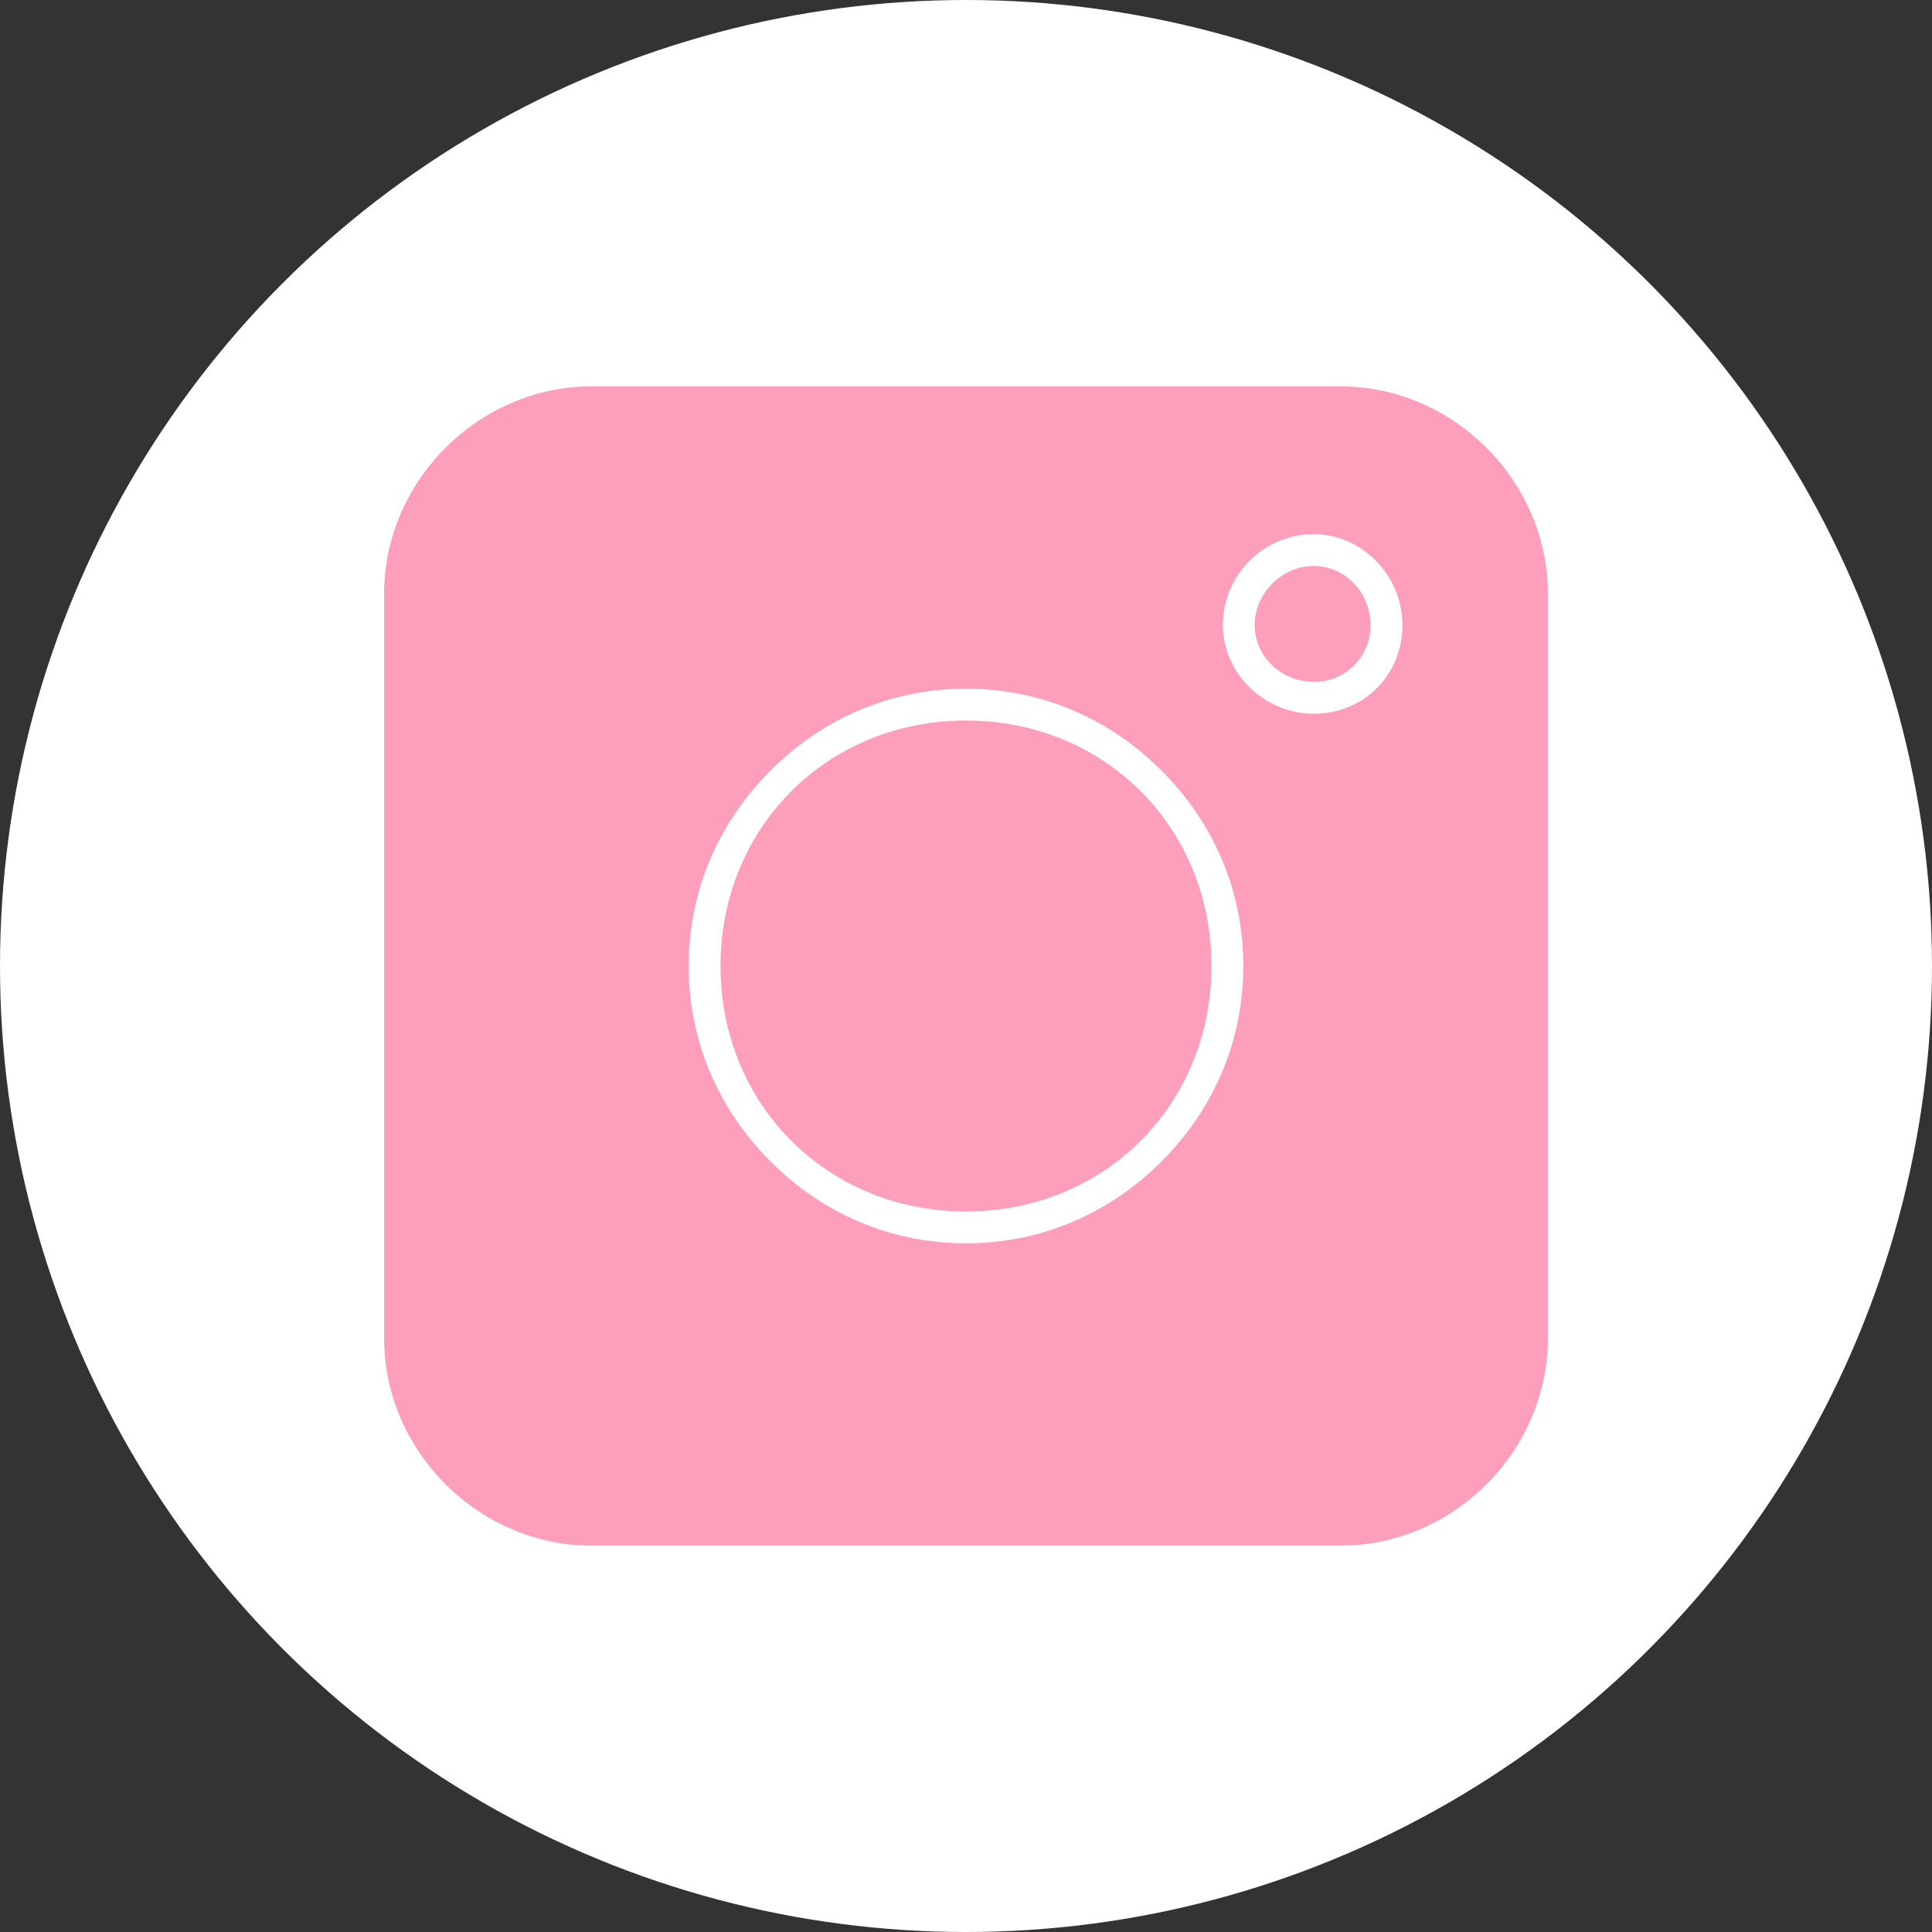
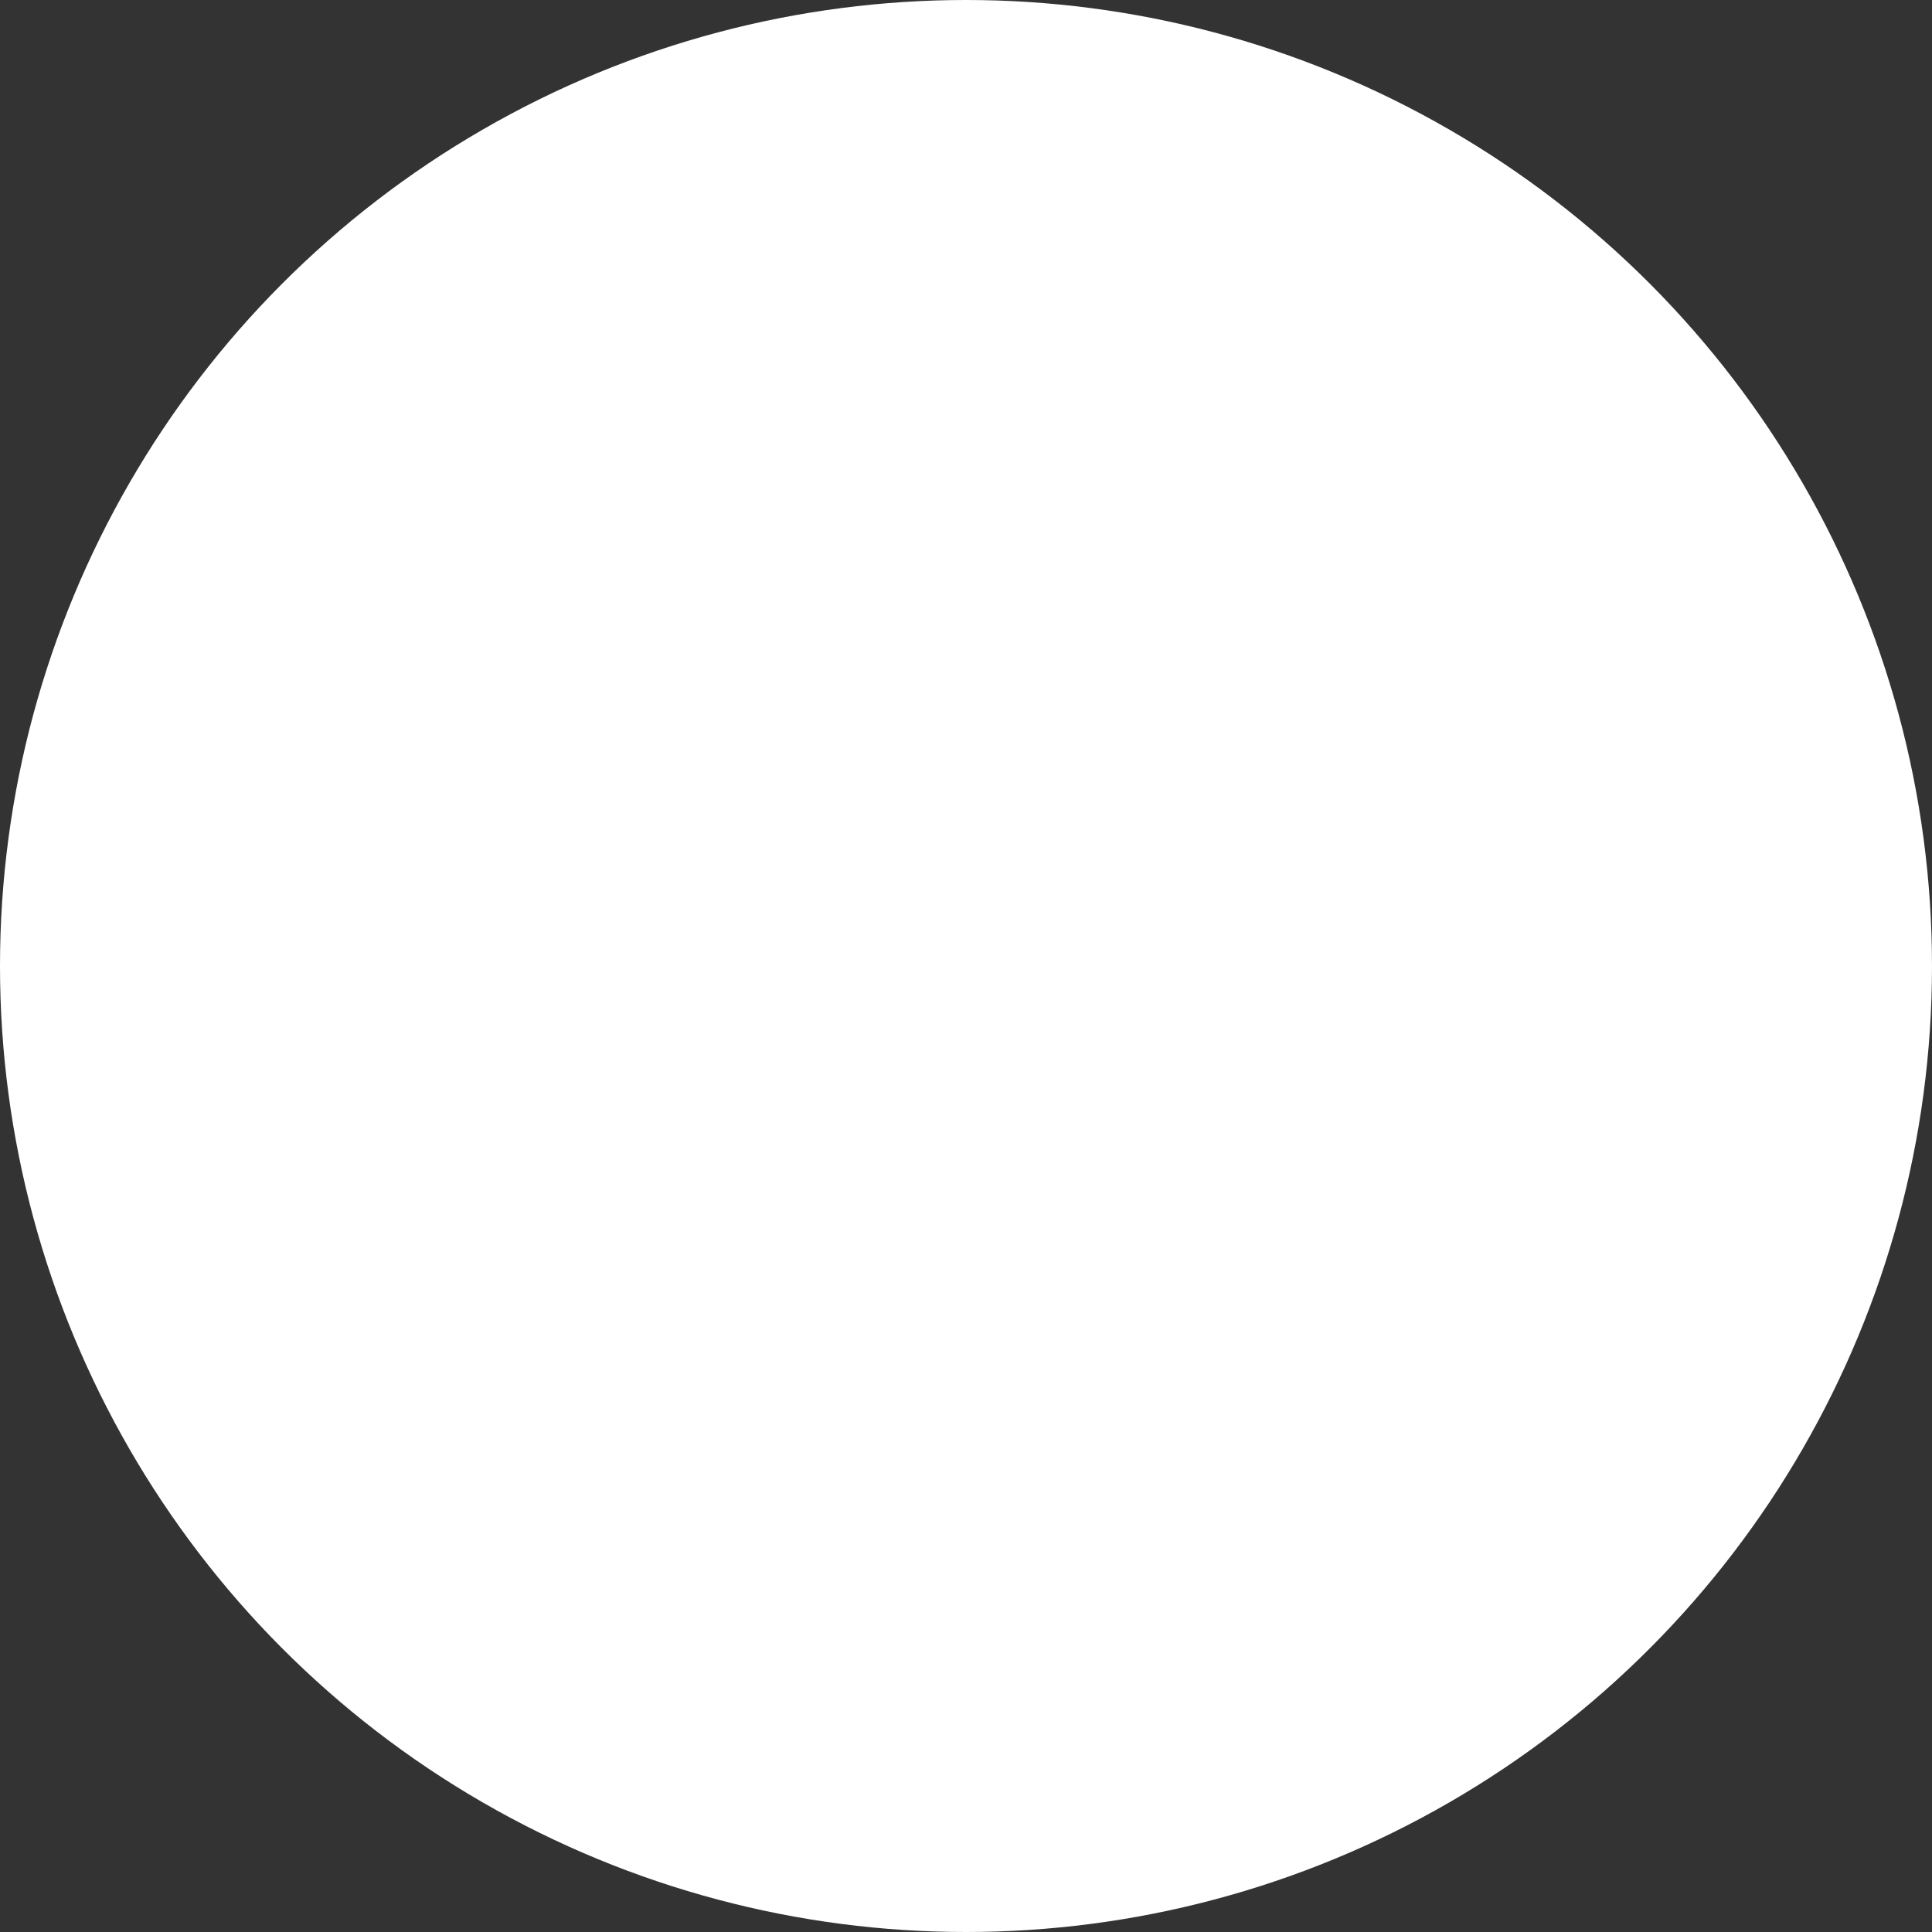
<svg xmlns="http://www.w3.org/2000/svg" clip-rule="evenodd" fill="#000000" fill-rule="evenodd" height="850" image-rendering="optimizeQuality" preserveAspectRatio="xMidYMid meet" shape-rendering="geometricPrecision" text-rendering="geometricPrecision" version="1" viewBox="0.0 0.0 850.0 850.0" width="850" zoomAndPan="magnify">
  <rect x="0.0" y="0.0" width="850.0" height="850.0" fill="#333333" stroke="none" />
  <g>
    <g id="change1_1">
      <circle cx="425" cy="425" fill="#ffffff" r="425" />
    </g>
    <g id="change2_1">
-       <path d="M590 680l-330 0c-24,0 -47,-10 -64,-27 -17,-17 -27,-40 -27,-64l0 -328c0,-24 10,-47 27,-64 17,-17 40,-27 64,-27l330 0c24,0 47,10 64,27 17,17 27,40 27,64l0 328c0,24 -10,47 -27,64 -17,17 -40,27 -64,27zm-12 -366c-22,0 -40,-18 -40,-39 0,-22 18,-40 40,-40 21,0 39,18 39,40 0,22 -17,39 -39,39zm0 -65c-14,0 -26,12 -26,26 0,14 12,25 26,25 14,0 25,-11 25,-25 0,-14 -11,-26 -25,-26zm-153 298c-33,0 -63,-13 -86,-36 -23,-23 -36,-53 -36,-86 0,-33 13,-63 36,-86 23,-23 53,-36 86,-36 33,0 63,13 86,36 23,23 36,53 36,86 0,33 -13,63 -36,86 -23,23 -53,36 -86,36zm0 -230c-61,0 -108,47 -108,108 0,61 47,108 108,108 61,0 108,-47 108,-108 0,-61 -47,-108 -108,-108z" fill="#fd9fbb" />
-     </g>
+       </g>
  </g>
</svg>